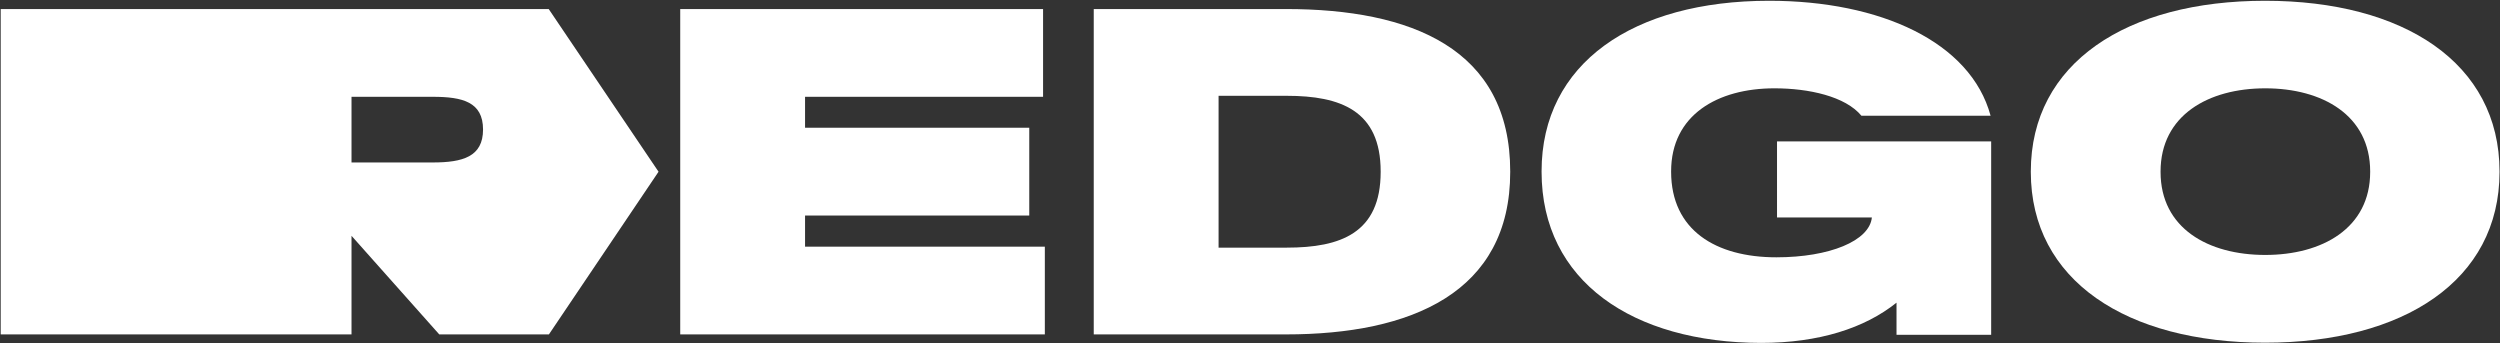
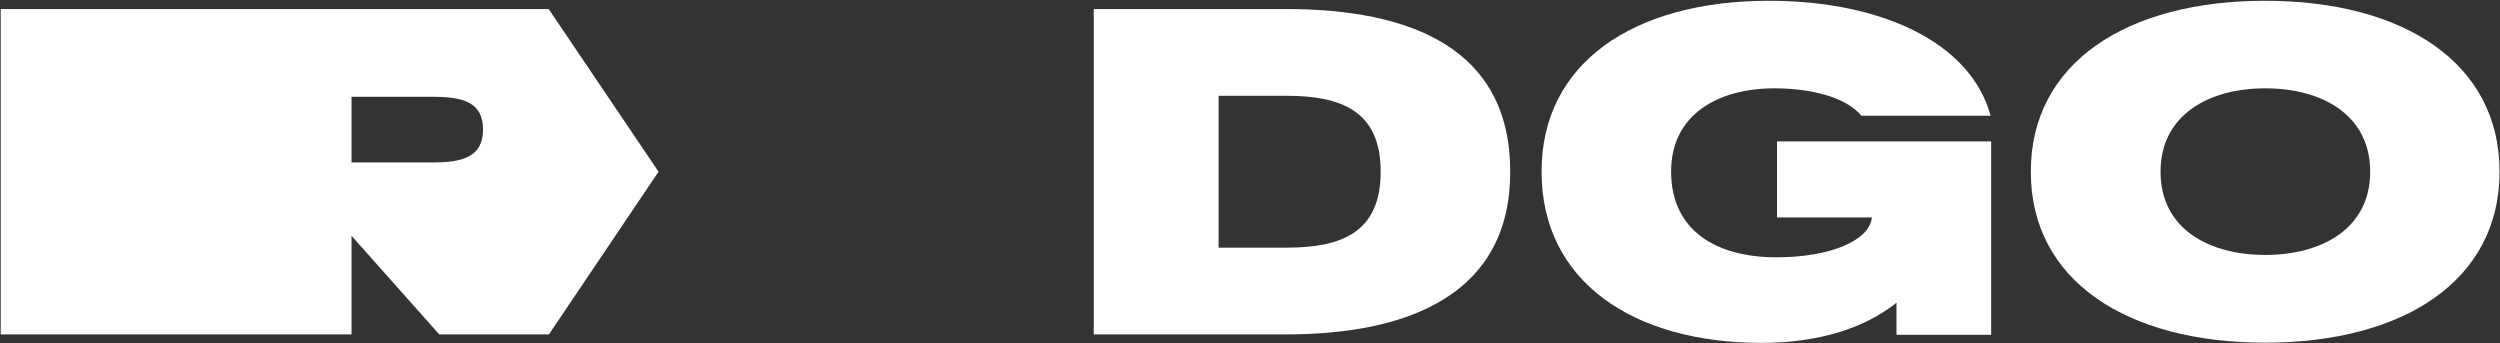
<svg xmlns="http://www.w3.org/2000/svg" version="1.1" id="Layer_1" x="0px" y="0px" width="404.109" height="55.495" viewBox="0 -0.098 404.109 55.495" enable-background="new 0 -0.098 404.109 55.495" xml:space="preserve">
  <rect x="0" y="-0.098" width="404.109" height="55.495" fill="#333333" stroke="none" />
  <g>
    <path fill="#FFFFFF" d="M328.268,27.693V27.63c0-17.563,15.521-27.604,37.866-27.604c22.376,0,37.899,10.041,37.899,27.604v0.063   c0,17.562-15.523,27.603-37.899,27.603C343.79,55.296,328.268,45.257,328.268,27.693z M383.124,27.693V27.63   c0-9.116-7.745-13.452-16.957-13.452s-16.926,4.367-16.926,13.452v0.063c0,9.117,7.714,13.419,16.926,13.419   C375.347,41.113,383.124,36.808,383.124,27.693z" />
-     <path fill="#FFFFFF" d="M109.955,1.364h58.65v14.185h-38.473v5.004h36.241v14.185h-36.241v5.035h38.76v14.186h-58.938V1.364z" />
    <path fill="#FFFFFF" d="M176.797,1.364h31.078c20.209,0,36.242,6.375,36.242,26.265v0.063c0,19.54-16.033,26.264-36.242,26.264   h-31.078V1.364z M208.003,39.931c8.702,0,15.173-2.357,15.173-12.239v-0.063c0-9.881-6.503-12.24-15.173-12.24h-11.028v24.542   H208.003L208.003,39.931z" />
    <path fill="#FFFFFF" d="M249.186,27.661v-0.064c0-17.467,14.821-27.571,36.782-27.571c17.979,0,32.577,6.661,35.797,18.583h-20.879   c-2.581-3.124-8.479-4.431-14.057-4.431c-9.181,0-16.703,4.303-16.703,13.419v0.064c0,9.436,7.204,13.834,17.021,13.834   c8.573,0,15.045-2.646,15.428-6.439h-15.331V22.753h34.616v31.27h-15.3v-5.195c-5.132,4.111-12.527,6.502-21.898,6.502   C264.008,55.296,249.186,45.415,249.186,27.661z" />
    <path fill="#FFFFFF" d="M88.695,1.364H0.114v52.594H56.82V38.019l14.185,15.939h17.722l17.722-26.297L88.695,1.364z M69.952,26.163   H56.82V15.549h13.132c4.813,0,8.128,0.829,8.128,5.291C78.08,25.239,74.797,26.163,69.952,26.163z" />
  </g>
</svg>